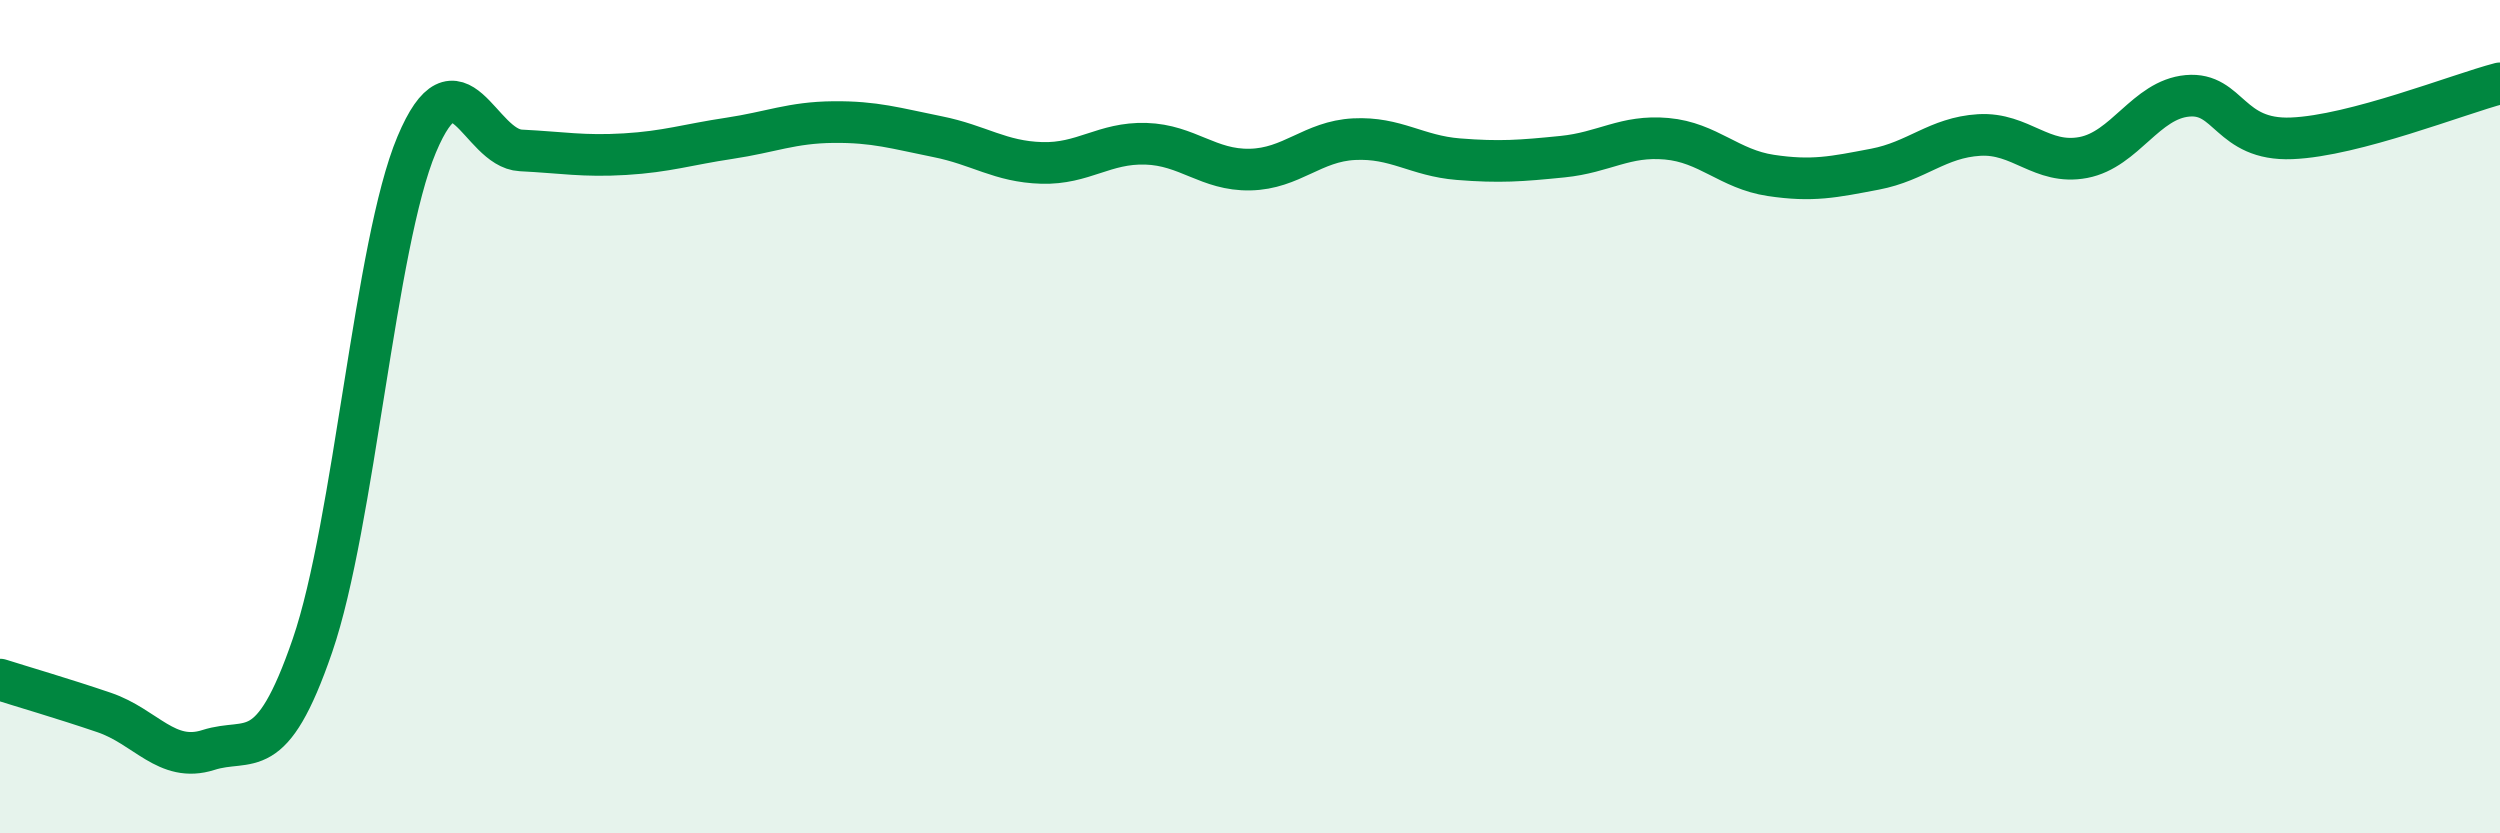
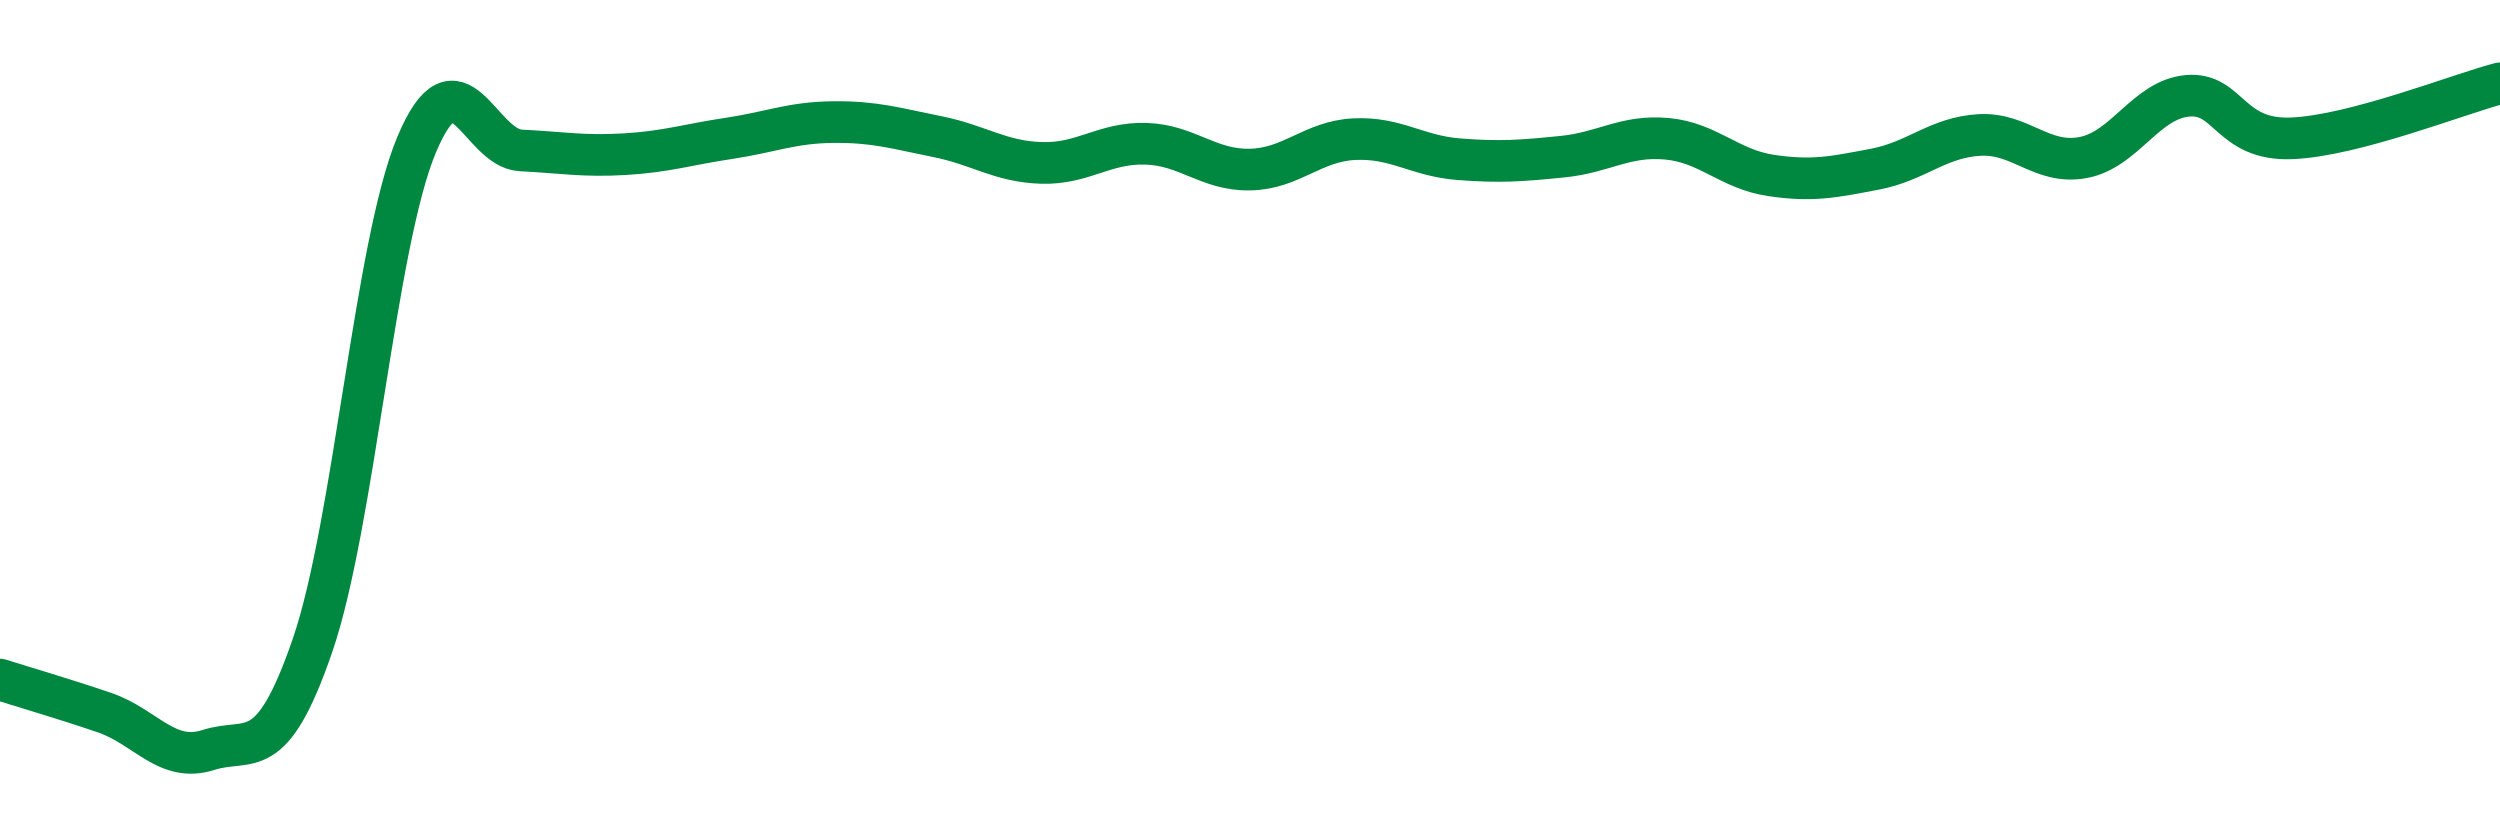
<svg xmlns="http://www.w3.org/2000/svg" width="60" height="20" viewBox="0 0 60 20">
-   <path d="M 0,16.31 C 0.5,16.47 1.5,16.76 2.5,17.1 C 3.5,17.44 4,18.32 5,18 C 6,17.68 6.5,18.4 7.5,15.49 C 8.5,12.58 9,5.85 10,3.47 C 11,1.09 11.5,3.56 12.5,3.61 C 13.5,3.66 14,3.76 15,3.7 C 16,3.64 16.5,3.47 17.5,3.32 C 18.5,3.17 19,2.94 20,2.93 C 21,2.92 21.5,3.08 22.5,3.28 C 23.5,3.48 24,3.88 25,3.91 C 26,3.94 26.5,3.42 27.5,3.45 C 28.5,3.48 29,4.09 30,4.07 C 31,4.05 31.5,3.39 32.5,3.34 C 33.5,3.29 34,3.74 35,3.82 C 36,3.9 36.5,3.86 37.5,3.76 C 38.5,3.66 39,3.24 40,3.33 C 41,3.42 41.5,4.06 42.5,4.21 C 43.5,4.36 44,4.25 45,4.06 C 46,3.87 46.5,3.3 47.5,3.24 C 48.5,3.18 49,3.97 50,3.78 C 51,3.59 51.5,2.39 52.5,2.3 C 53.5,2.21 53.5,3.38 55,3.32 C 56.5,3.26 59,2.26 60,2L60 20L0 20Z" fill="#008740" opacity="0.1" stroke-linecap="round" stroke-linejoin="round" />
  <path d="M 0,16.31 C 0.5,16.47 1.5,16.76 2.5,17.1 C 3.5,17.44 4,18.32 5,18 C 6,17.68 6.5,18.4 7.5,15.49 C 8.5,12.58 9,5.85 10,3.47 C 11,1.09 11.5,3.56 12.5,3.61 C 13.5,3.66 14,3.76 15,3.7 C 16,3.64 16.5,3.47 17.5,3.32 C 18.5,3.17 19,2.94 20,2.93 C 21,2.92 21.5,3.08 22.5,3.28 C 23.5,3.48 24,3.88 25,3.91 C 26,3.94 26.5,3.42 27.5,3.45 C 28.5,3.48 29,4.09 30,4.07 C 31,4.05 31.5,3.39 32.5,3.34 C 33.5,3.29 34,3.74 35,3.82 C 36,3.9 36.5,3.86 37.5,3.76 C 38.5,3.66 39,3.24 40,3.33 C 41,3.42 41.5,4.06 42.5,4.21 C 43.5,4.36 44,4.25 45,4.06 C 46,3.87 46.5,3.3 47.5,3.24 C 48.5,3.18 49,3.97 50,3.78 C 51,3.59 51.5,2.39 52.5,2.3 C 53.5,2.21 53.5,3.38 55,3.32 C 56.5,3.26 59,2.26 60,2" stroke="#008740" stroke-width="1" fill="none" stroke-linecap="round" stroke-linejoin="round" />
</svg>